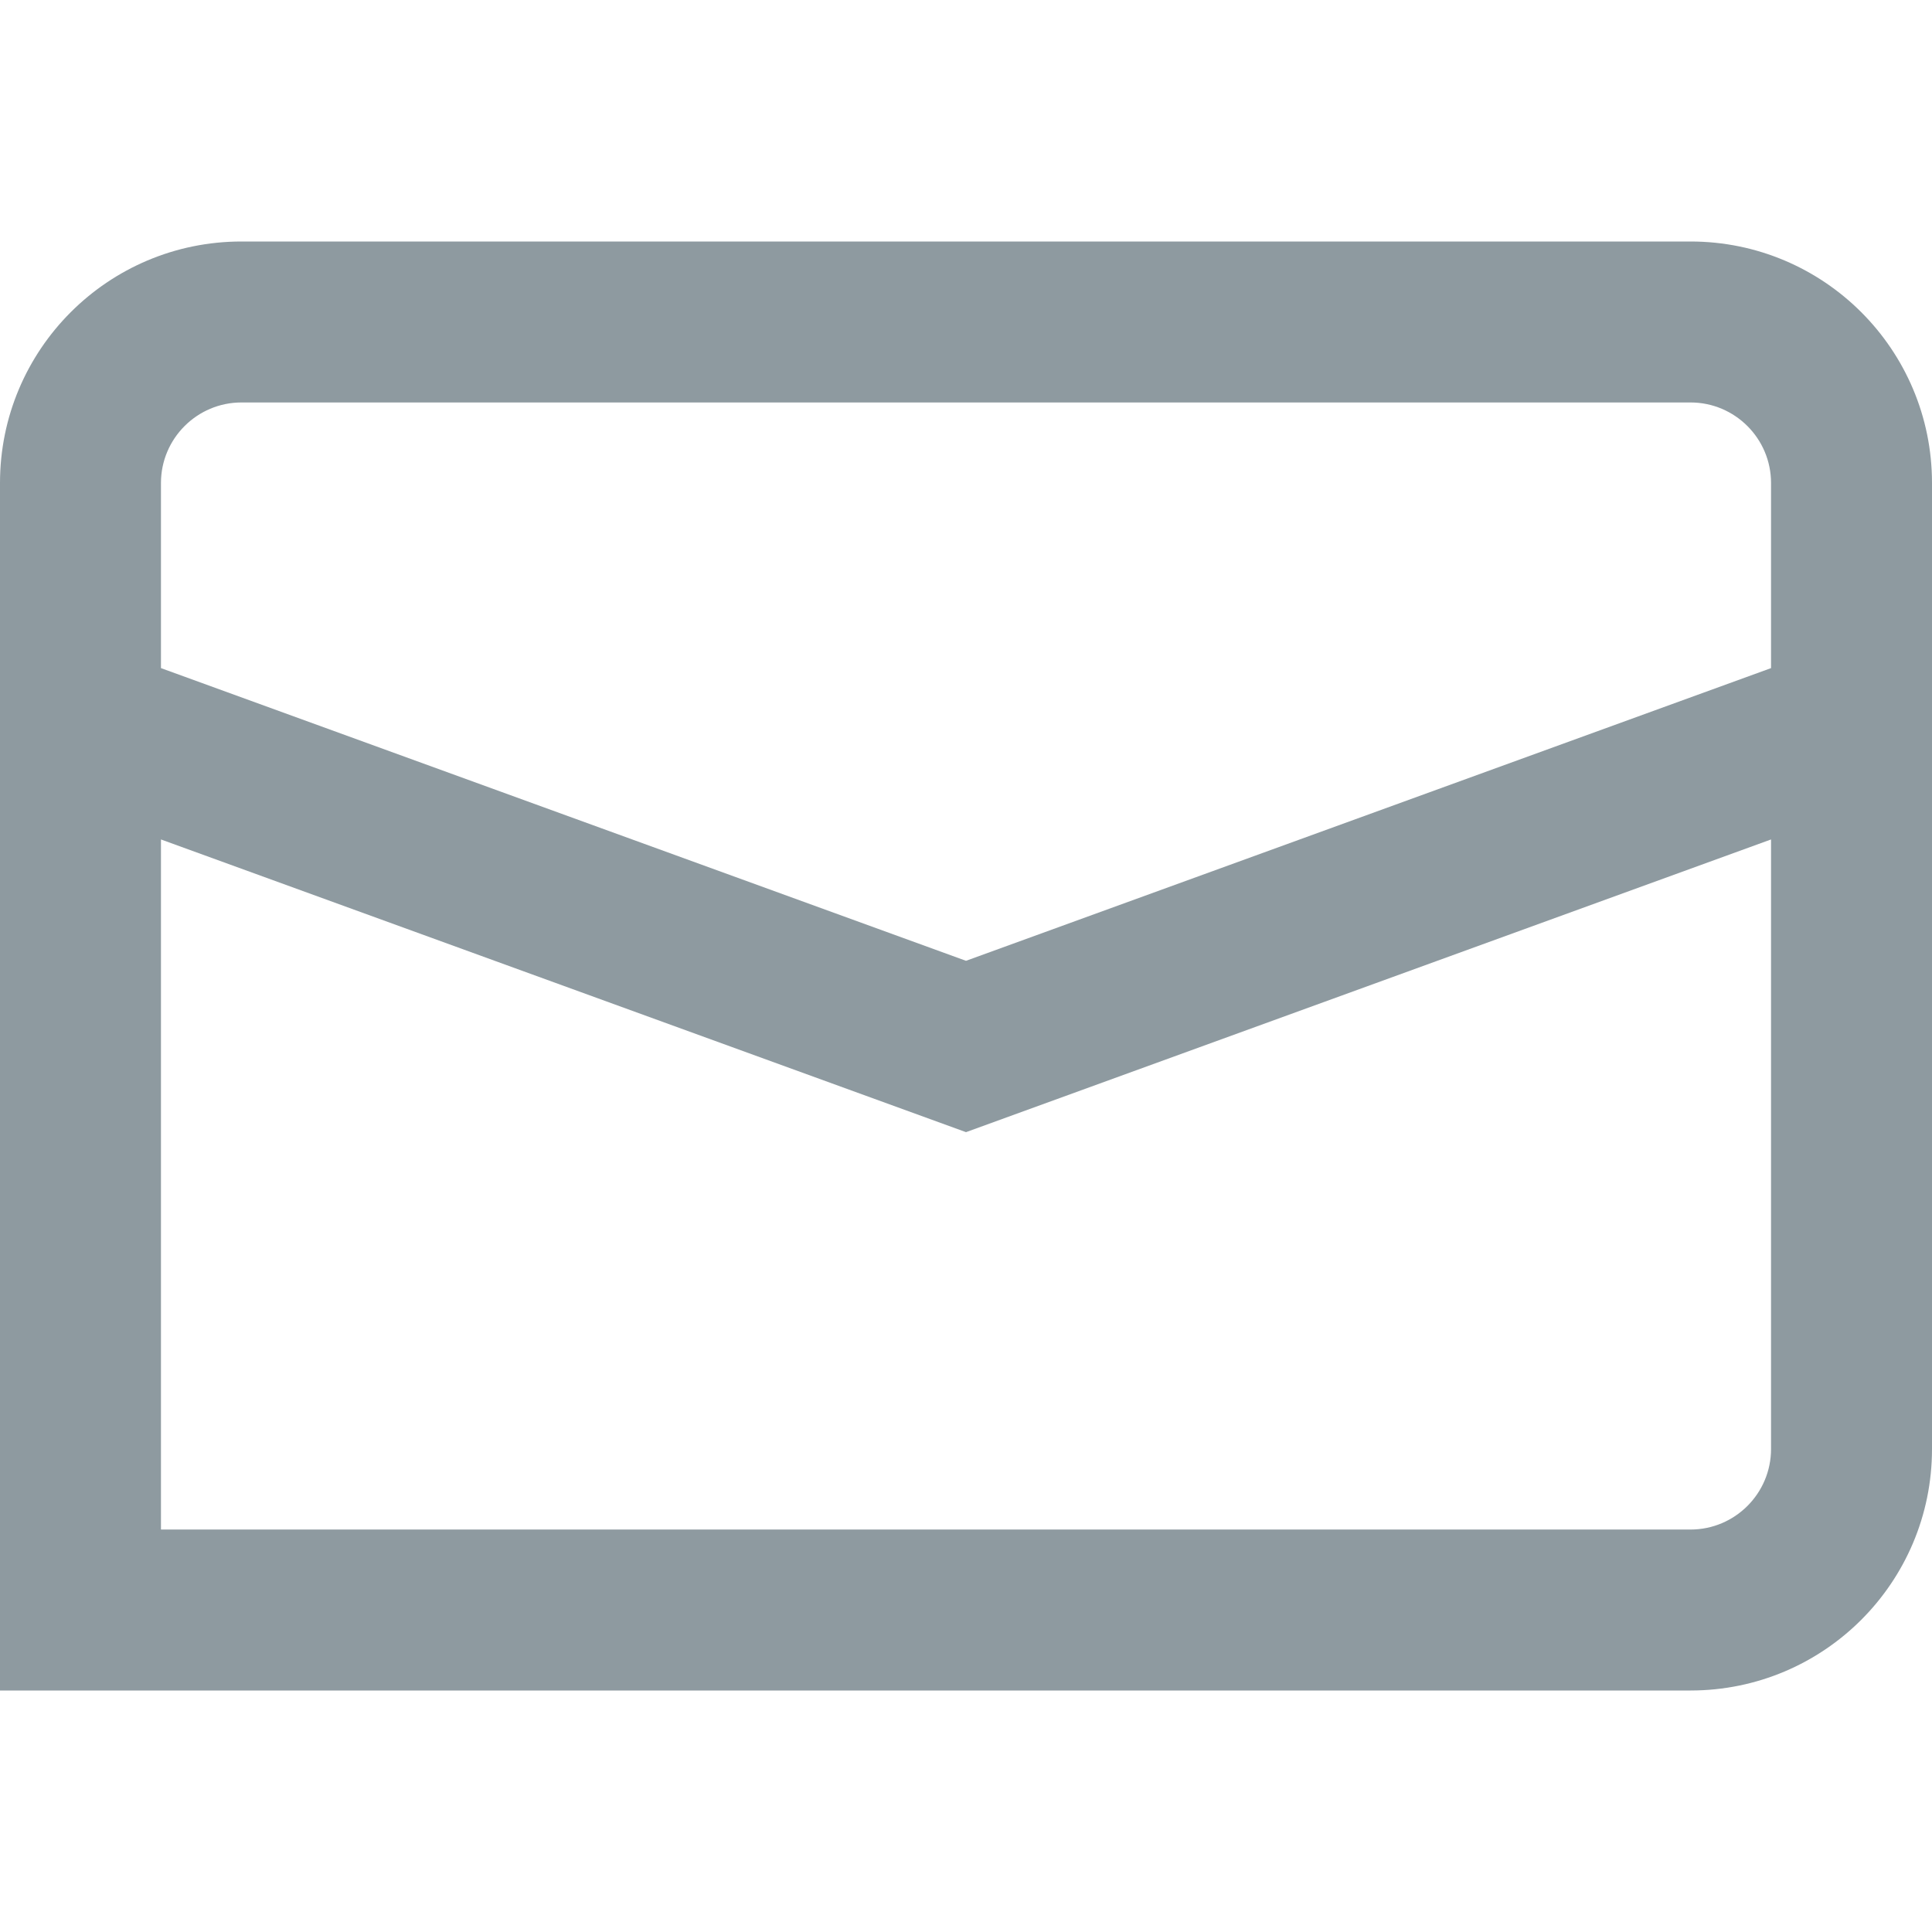
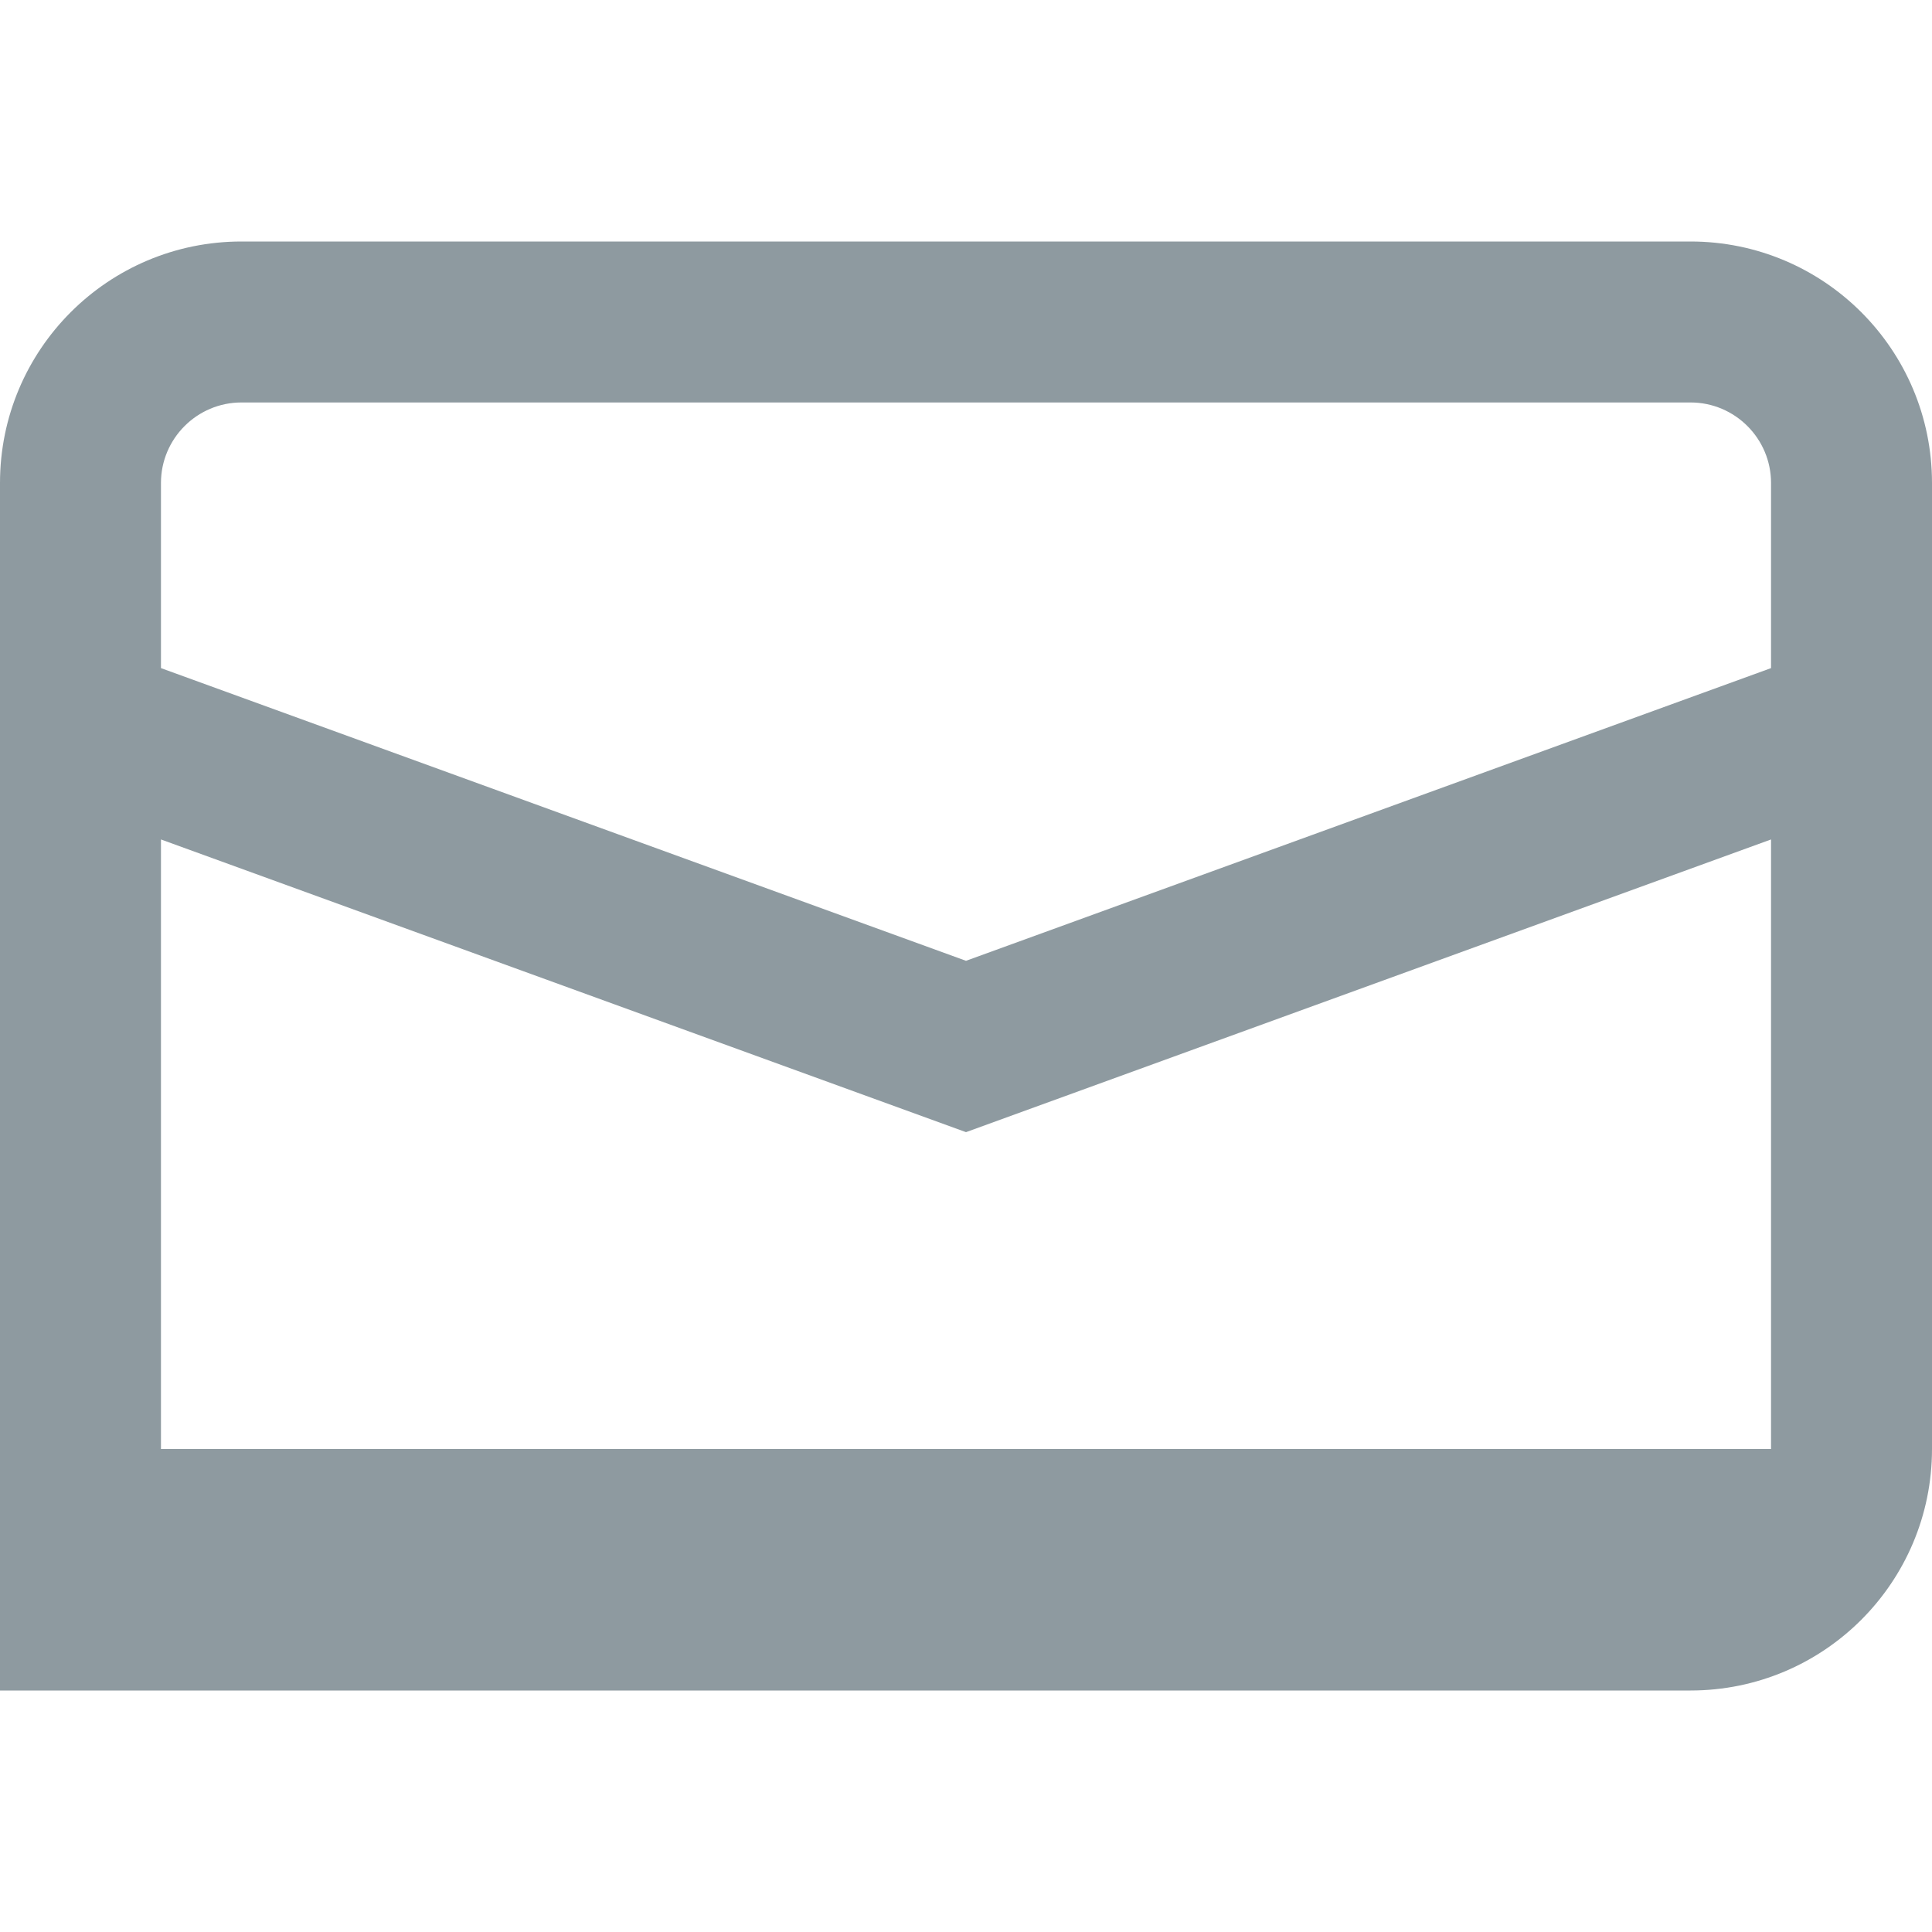
<svg xmlns="http://www.w3.org/2000/svg" width="16" height="16" viewBox="0 0 16 16" fill="none">
-   <path fill-rule="evenodd" clip-rule="evenodd" d="M8 7.957L1.333 5.533V4C1.333 3.632 1.632 3.333 2 3.333H14C14.368 3.333 14.667 3.632 14.667 4V5.533L8 7.957ZM14.667 12C14.667 12.368 14.368 12.667 14 12.667H1.333V6.952L8 9.376L14.667 6.952V12ZM0 4V14H14C15.105 14 16 13.105 16 12V4C16 2.895 15.105 2 14 2H2C0.895 2 0 2.895 0 4Z" fill="#8E9AA0" />
+   <path fill-rule="evenodd" clip-rule="evenodd" d="M8 7.957L1.333 5.533V4C1.333 3.632 1.632 3.333 2 3.333H14C14.368 3.333 14.667 3.632 14.667 4V5.533L8 7.957ZM14.667 12H1.333V6.952L8 9.376L14.667 6.952V12ZM0 4V14H14C15.105 14 16 13.105 16 12V4C16 2.895 15.105 2 14 2H2C0.895 2 0 2.895 0 4Z" fill="#8E9AA0" />
</svg>